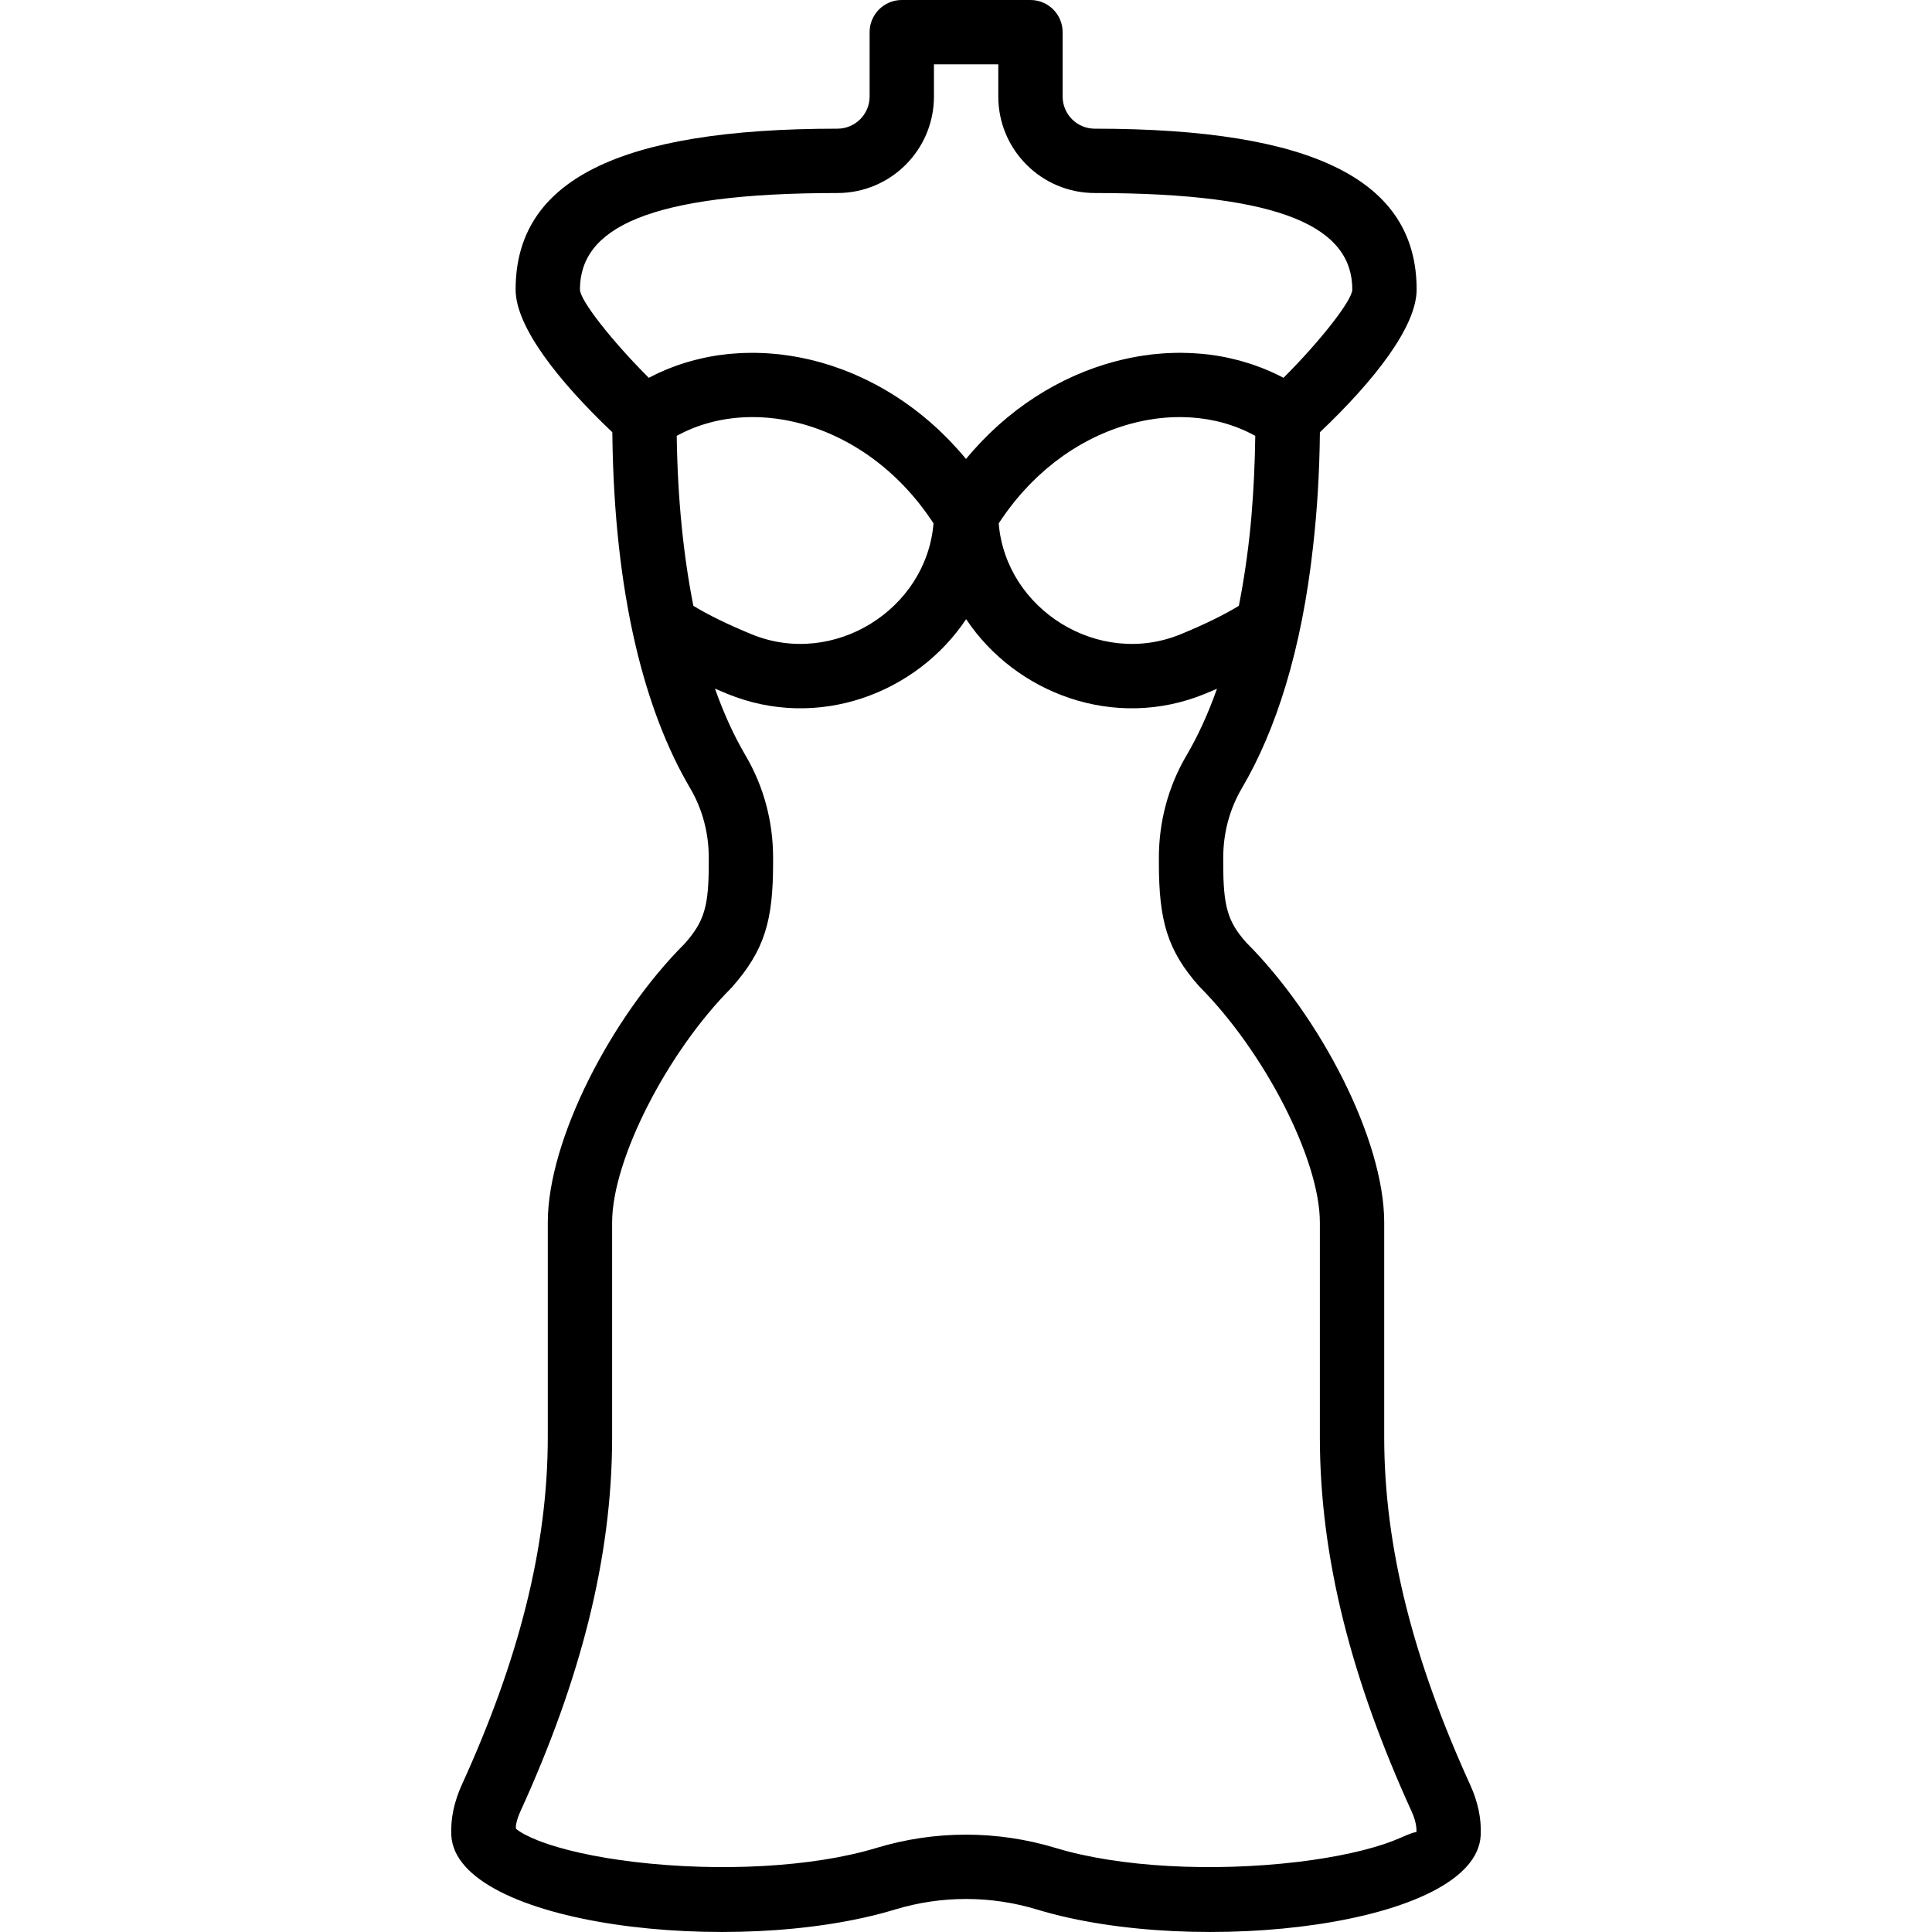
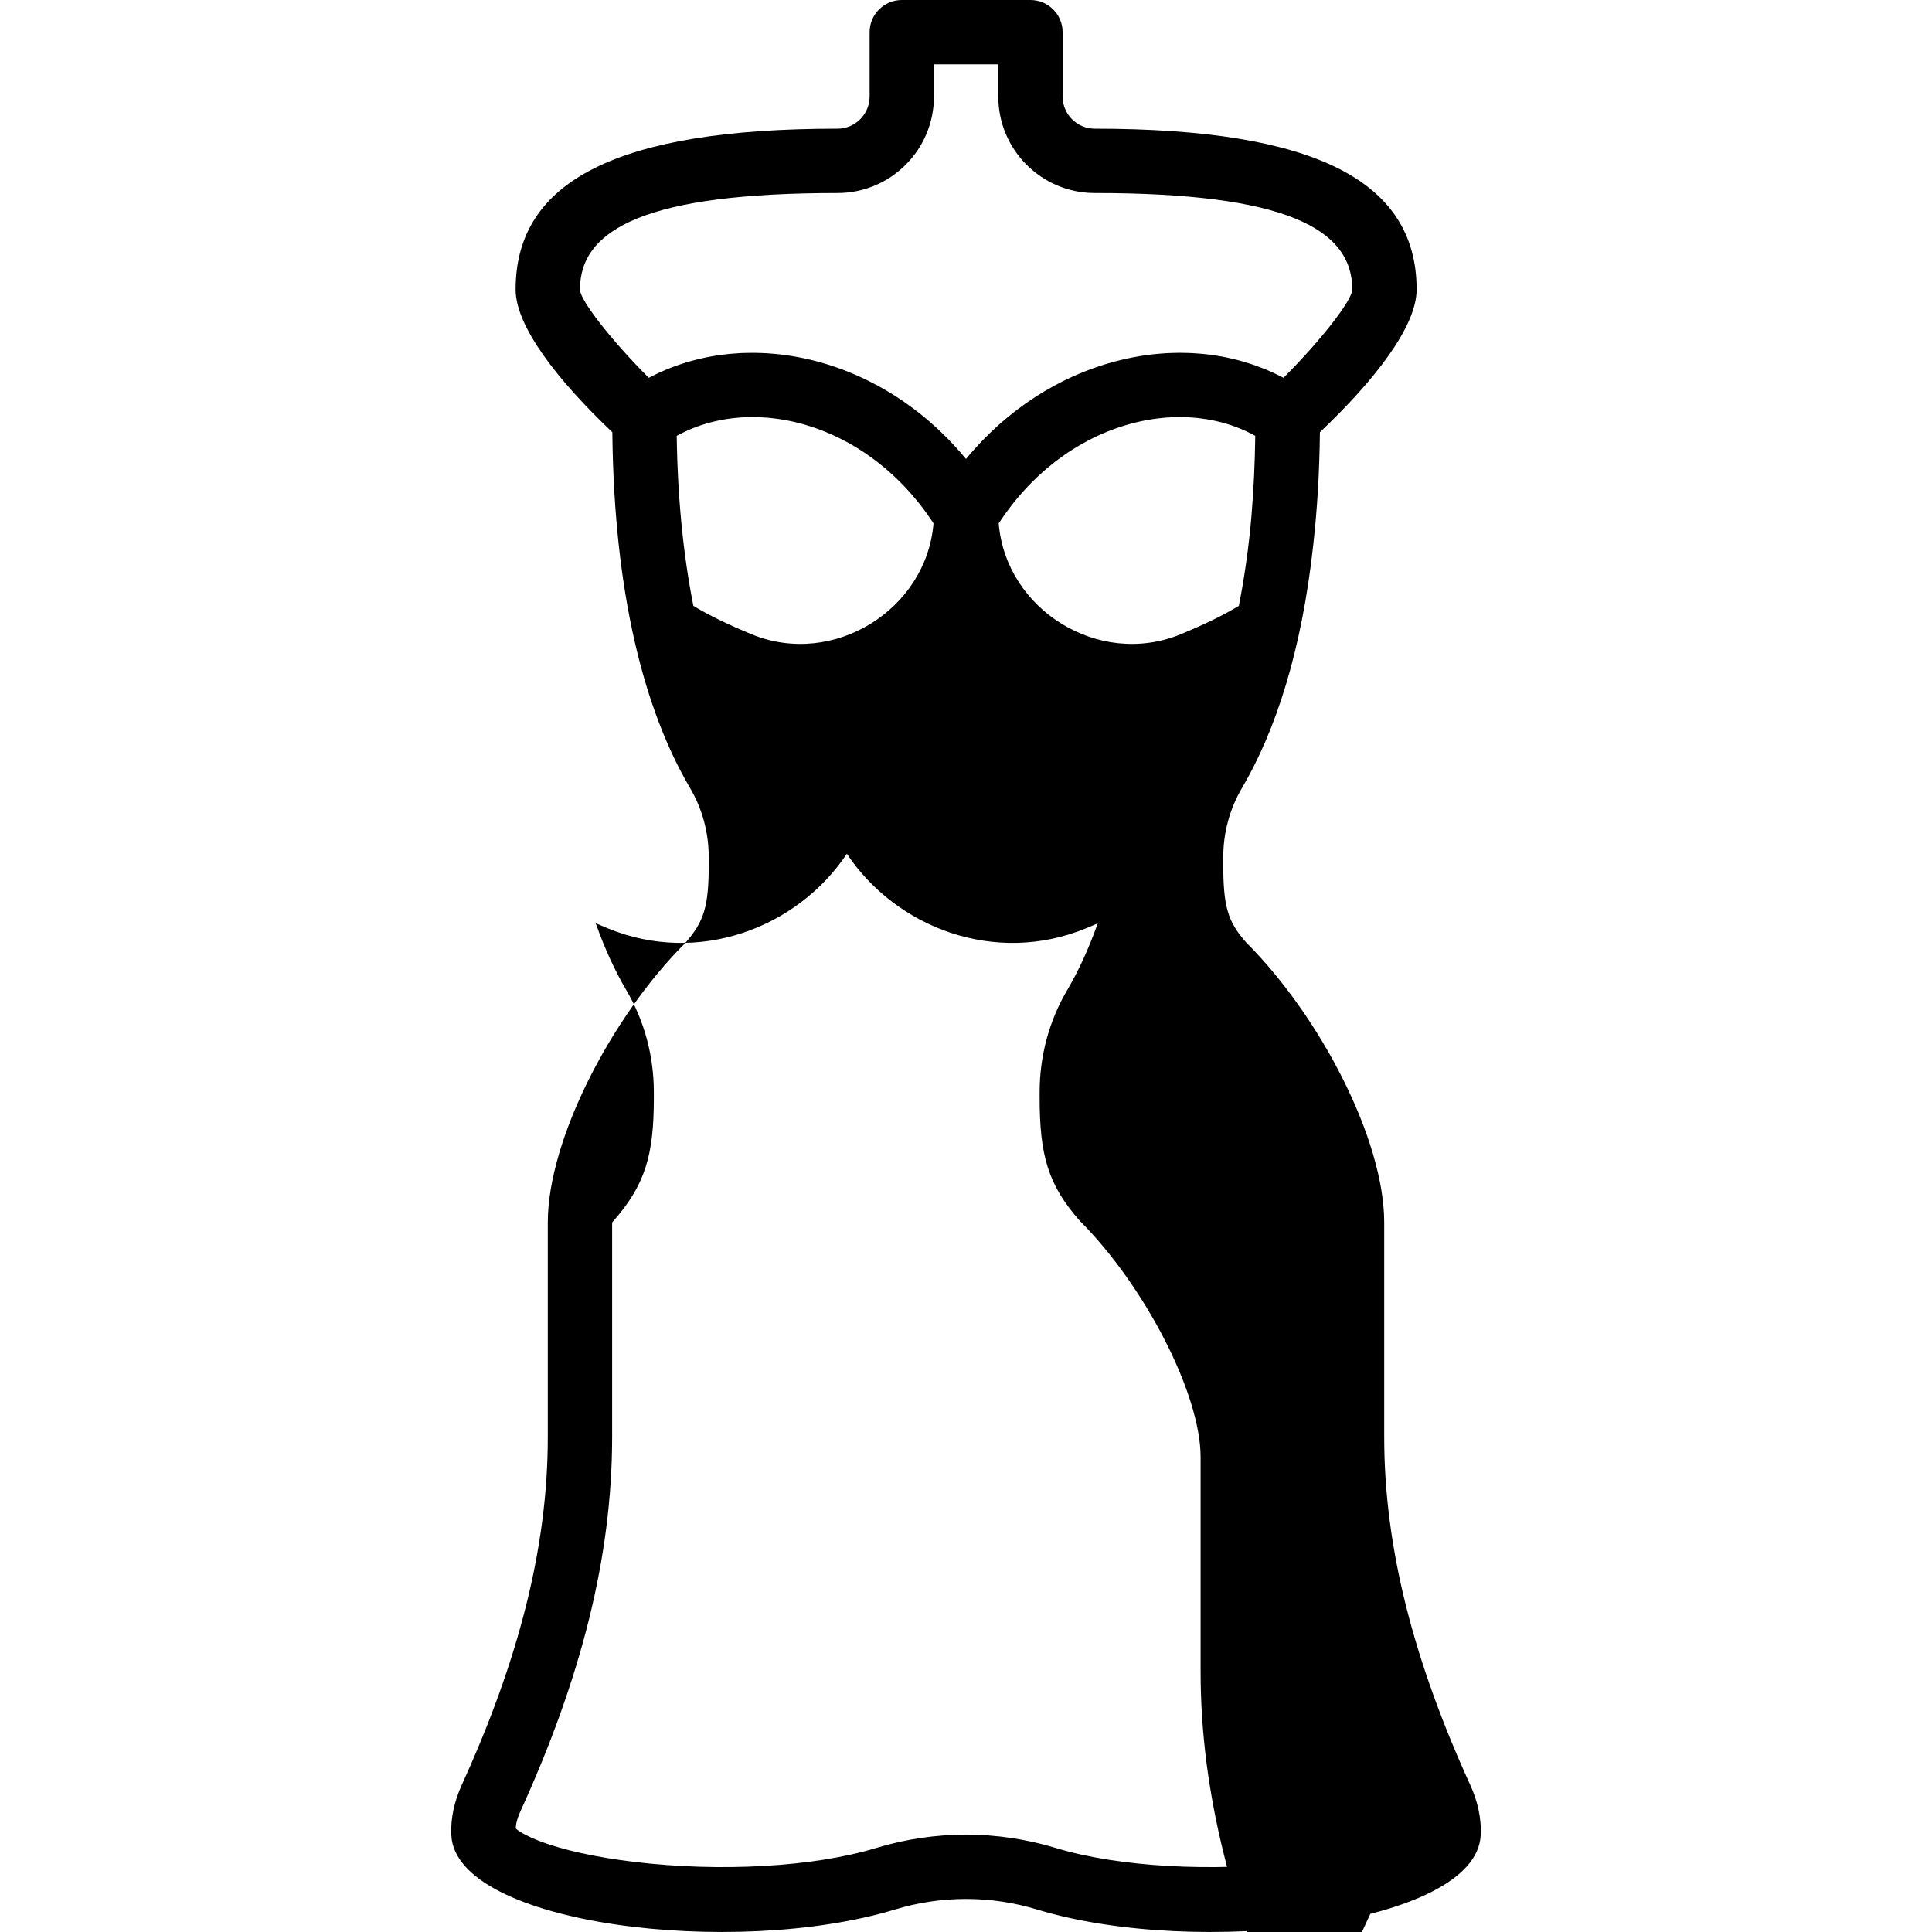
<svg xmlns="http://www.w3.org/2000/svg" version="1.1" id="Layer_1" x="0px" y="0px" viewBox="0 0 504.069 504.069" style="enable-background:new 0 0 504.069 504.069;" xml:space="preserve">
  <g transform="translate(-1 -1)">
    <g>
-       <path d="M384.558,466.622c-14.722-32.307-22.41-61.82-22.41-90.668v-56.001c0-21.551-16.606-53.657-36.032-73.083 c-4.87-5.506-5.969-9.458-5.969-20.748v-1.351c0-6.46,1.668-12.692,4.867-18.129c8.874-15.087,15.568-35.867,18.57-63.034 c1.064-9.313,1.674-19.237,1.788-29.83c14.255-13.533,25.235-27.588,25.235-37.237c0-28.288-26.479-41.967-83.968-41.967 c-4.636,0-8.393-3.759-8.393-8.393V9.393c0-4.636-3.758-8.393-8.393-8.393h-33.574c-4.636,0-8.393,3.758-8.393,8.393V26.18 c0,4.634-3.758,8.393-8.393,8.393c-57.489,0-83.968,13.68-83.968,41.967c0,9.65,10.979,23.705,25.235,37.237 c0.001,0.112,0.002,0.226,0.003,0.338c0.474,42.107,8.446,72.398,20.3,92.528c3.193,5.426,4.857,11.657,4.857,18.126v1.351 c0,11.29-1.099,15.242-6.309,21.109c-19.085,19.064-35.692,51.17-35.692,72.721v56.001c0,28.848-7.688,58.361-22.41,90.669 c-1.983,4.377-2.973,8.779-2.76,13.208c1.166,23.441,73.89,32.09,115.749,19.38c12.091-3.672,24.982-3.672,37.073,0 c41.87,12.711,114.597,4.061,115.749-19.37C387.543,475.407,386.55,470.991,384.558,466.622z M327.526,135.441 c-0.086,1.02-0.177,2.031-0.274,3.031c-0.731,7.269-1.747,14.125-3.03,20.593c-3.858,2.359-9.095,4.917-15.212,7.428 c-21.351,8.749-45.597-6.438-47.442-28.936c0.072-0.111,0.141-0.227,0.214-0.337c0.237-0.359,0.48-0.706,0.722-1.058 c0.333-0.485,0.666-0.968,1.008-1.439c0.255-0.352,0.515-0.695,0.774-1.039c0.341-0.452,0.684-0.901,1.032-1.34 c0.269-0.339,0.542-0.672,0.816-1.004c0.352-0.426,0.706-0.846,1.065-1.259c0.28-0.323,0.563-0.642,0.847-0.957 c0.365-0.404,0.734-0.8,1.106-1.191c0.288-0.303,0.577-0.605,0.869-0.901c0.381-0.386,0.768-0.762,1.156-1.135 c0.291-0.28,0.582-0.562,0.876-0.835c0.403-0.373,0.812-0.734,1.221-1.093c0.288-0.253,0.575-0.511,0.866-0.757 c0.438-0.37,0.882-0.725,1.326-1.08c0.27-0.216,0.537-0.439,0.81-0.649c0.524-0.405,1.056-0.791,1.588-1.175 c0.198-0.143,0.393-0.294,0.592-0.435c0.734-0.516,1.475-1.013,2.223-1.489c0.168-0.107,0.339-0.204,0.507-0.309 c0.582-0.363,1.166-0.721,1.754-1.06c0.279-0.161,0.562-0.309,0.843-0.464c0.483-0.267,0.965-0.534,1.452-0.786 c0.315-0.163,0.633-0.314,0.949-0.47c0.457-0.225,0.914-0.45,1.373-0.661c0.333-0.153,0.667-0.296,1.001-0.442 c0.448-0.195,0.896-0.388,1.346-0.571c0.342-0.139,0.686-0.27,1.029-0.401c0.445-0.17,0.891-0.336,1.338-0.493 c0.347-0.122,0.694-0.24,1.042-0.354c0.447-0.147,0.894-0.287,1.342-0.422c0.348-0.104,0.696-0.207,1.045-0.303 c0.451-0.125,0.902-0.241,1.353-0.353c0.345-0.086,0.69-0.172,1.035-0.25c0.46-0.104,0.921-0.197,1.381-0.289 c0.335-0.066,0.67-0.136,1.005-0.195c0.479-0.085,0.957-0.155,1.435-0.225c0.3-0.044,0.601-0.093,0.901-0.132 c0.086-0.011,0.173-0.019,0.259-0.029c0.453-0.055,0.905-0.1,1.357-0.143c0.198-0.019,0.397-0.043,0.595-0.059 c0.3-0.024,0.599-0.039,0.899-0.057c0.441-0.027,0.882-0.055,1.321-0.07c0.439-0.014,0.876-0.016,1.312-0.018 c0.324-0.002,0.648-0.005,0.971,0c0.518,0.009,1.034,0.03,1.548,0.056c0.234,0.012,0.467,0.022,0.7,0.037 c0.581,0.039,1.16,0.091,1.735,0.152c0.158,0.017,0.316,0.033,0.473,0.051c0.638,0.076,1.273,0.164,1.904,0.268 c0.083,0.014,0.166,0.027,0.249,0.041c0.695,0.119,1.385,0.252,2.069,0.405c0.008,0.002,0.015,0.003,0.022,0.005 c3.619,0.811,7.078,2.101,10.284,3.872c-0.098,7.269-0.43,14.129-0.972,20.594C327.534,135.353,327.53,135.397,327.526,135.441z M177.558,114.726c0.059-0.033,0.117-0.069,0.176-0.102c0.353-0.192,0.713-0.37,1.072-0.551c0.313-0.158,0.625-0.319,0.943-0.468 c0.369-0.173,0.745-0.334,1.12-0.496c0.316-0.136,0.632-0.274,0.952-0.401c0.384-0.153,0.772-0.295,1.161-0.436 c0.321-0.116,0.641-0.232,0.965-0.34c0.397-0.132,0.797-0.255,1.198-0.374c0.324-0.096,0.648-0.191,0.974-0.279 c0.409-0.111,0.821-0.214,1.234-0.312c0.326-0.077,0.653-0.151,0.982-0.221c0.421-0.089,0.843-0.172,1.268-0.248 c0.327-0.058,0.655-0.112,0.984-0.163c0.433-0.067,0.866-0.13,1.303-0.183c0.326-0.04,0.653-0.074,0.98-0.106 c0.444-0.044,0.889-0.086,1.337-0.117c0.323-0.022,0.648-0.037,0.972-0.052c0.456-0.022,0.912-0.042,1.37-0.05 c0.319-0.005,0.639-0.001,0.959,0c0.468,0.002,0.936,0.003,1.406,0.02c0.31,0.011,0.62,0.032,0.931,0.049 c0.458,0.025,0.915,0.049,1.374,0.087c0.162,0.014,0.325,0.033,0.487,0.048c0.155,0.015,0.31,0.033,0.465,0.049 c0.45,0.047,0.9,0.093,1.35,0.152c0.233,0.031,0.467,0.068,0.701,0.102c0.069,0.01,0.137,0.022,0.206,0.032 c0.467,0.071,0.935,0.142,1.402,0.227c0.262,0.047,0.524,0.101,0.786,0.153c0.508,0.1,1.016,0.205,1.524,0.321 c0.27,0.062,0.539,0.129,0.809,0.196c0.5,0.123,0.999,0.25,1.498,0.389c0.278,0.077,0.555,0.16,0.832,0.242 c0.357,0.105,0.713,0.218,1.069,0.331c0.156,0.05,0.313,0.096,0.469,0.147c0.261,0.086,0.521,0.175,0.781,0.265 c0.33,0.114,0.659,0.236,0.989,0.357c0.203,0.075,0.407,0.147,0.61,0.225c0.236,0.09,0.471,0.182,0.706,0.276 c0.333,0.133,0.666,0.272,0.998,0.412c0.224,0.094,0.448,0.187,0.671,0.285c0.206,0.09,0.413,0.18,0.619,0.273 c0.344,0.155,0.687,0.318,1.03,0.481c0.243,0.115,0.485,0.231,0.727,0.35c0.171,0.084,0.342,0.167,0.512,0.254 c0.359,0.181,0.716,0.371,1.073,0.561c0.272,0.145,0.544,0.291,0.814,0.441c0.117,0.065,0.235,0.128,0.352,0.194 c0.378,0.212,0.753,0.433,1.128,0.655c0.362,0.215,0.724,0.431,1.084,0.655c0.395,0.246,0.787,0.5,1.179,0.756 c0.362,0.237,0.723,0.478,1.081,0.724c0.384,0.264,0.766,0.535,1.147,0.81c0.359,0.259,0.716,0.524,1.072,0.793 c0.349,0.264,0.696,0.533,1.041,0.806c0.078,0.062,0.156,0.125,0.233,0.187c0.3,0.24,0.599,0.483,0.896,0.73 c0.312,0.259,0.622,0.522,0.931,0.789c0.122,0.106,0.244,0.213,0.365,0.319c0.276,0.243,0.551,0.489,0.824,0.738 c0.276,0.251,0.55,0.504,0.823,0.761c0.151,0.142,0.301,0.285,0.45,0.429c0.265,0.255,0.528,0.515,0.791,0.777 c0.242,0.241,0.483,0.483,0.723,0.729c0.171,0.176,0.341,0.352,0.511,0.53c0.258,0.271,0.512,0.548,0.766,0.826 c0.212,0.231,0.423,0.462,0.632,0.696c0.185,0.208,0.371,0.415,0.555,0.626c0.251,0.289,0.497,0.585,0.745,0.88 c0.185,0.221,0.37,0.441,0.553,0.665c0.195,0.239,0.391,0.475,0.583,0.718c0.241,0.304,0.477,0.617,0.714,0.927 c0.166,0.216,0.332,0.432,0.496,0.651c0.199,0.266,0.4,0.529,0.596,0.8c0.217,0.3,0.428,0.611,0.641,0.916 c0.166,0.237,0.333,0.473,0.496,0.714c0.197,0.289,0.398,0.573,0.591,0.867c0.033,0.051,0.065,0.104,0.098,0.155 c0.039,0.06,0.076,0.122,0.115,0.182c-1.845,22.498-26.091,37.685-47.446,28.934c-6.113-2.509-11.35-5.067-15.208-7.426 C179.309,145.956,177.795,131.268,177.558,114.726z M152.311,76.541c0-16.01,17.75-25.18,67.181-25.18 c13.908,0,25.18-11.276,25.18-25.18v-8.393h16.787v8.393c0,13.904,11.272,25.18,25.18,25.18c49.431,0,67.181,9.17,67.181,25.18 c0,2.803-8.384,13.485-17.952,23.032c-0.768-0.407-1.546-0.793-2.331-1.162c-0.026-0.012-0.052-0.027-0.078-0.039 c-0.903-0.423-1.819-0.814-2.742-1.186c-0.294-0.118-0.591-0.224-0.887-0.338c-0.64-0.245-1.281-0.483-1.93-0.704 c-0.349-0.119-0.7-0.231-1.051-0.343c-0.613-0.195-1.228-0.381-1.847-0.555c-0.358-0.101-0.716-0.201-1.076-0.295 c-0.652-0.17-1.308-0.324-1.967-0.471c-0.322-0.072-0.641-0.15-0.964-0.216c-0.889-0.182-1.783-0.345-2.682-0.486 c-0.091-0.014-0.182-0.034-0.273-0.048c-0.99-0.151-1.987-0.272-2.987-0.373c-0.31-0.031-0.621-0.051-0.932-0.077 c-0.699-0.06-1.398-0.112-2.1-0.148c-0.373-0.019-0.746-0.03-1.12-0.042c-0.583-0.019-1.166-0.032-1.751-0.035 c-0.181-0.001-0.362-0.005-0.544-0.004c-0.271,0.001-0.543,0.008-0.815,0.013c-0.477,0.008-0.955,0.023-1.433,0.042 c-0.325,0.013-0.65,0.026-0.976,0.043c-0.224,0.012-0.447,0.024-0.672,0.039c-0.376,0.025-0.752,0.058-1.128,0.089 c-0.484,0.04-0.968,0.084-1.452,0.135c-0.02,0.002-0.04,0.003-0.06,0.006c-0.145,0.016-0.289,0.024-0.434,0.04 c-0.266,0.03-0.532,0.073-0.798,0.106c-0.562,0.07-1.123,0.145-1.685,0.23c-0.196,0.03-0.392,0.059-0.588,0.091 c-0.209,0.034-0.418,0.073-0.627,0.109c-0.581,0.099-1.161,0.201-1.741,0.316c-0.202,0.04-0.403,0.086-0.605,0.128 c-0.058,0.012-0.116,0.025-0.173,0.037c-0.202,0.043-0.405,0.084-0.607,0.128c-0.975,0.214-1.948,0.45-2.919,0.709 c-0.069,0.018-0.138,0.035-0.207,0.053c-14.177,3.815-27.895,12.331-38.651,25.384c-0.72-0.874-1.455-1.726-2.2-2.559 c-0.149-0.166-0.302-0.324-0.452-0.489c-0.051-0.056-0.103-0.109-0.154-0.164c-0.57-0.623-1.143-1.242-1.726-1.841 c-0.086-0.089-0.172-0.178-0.259-0.267c-0.247-0.251-0.5-0.49-0.749-0.737c-0.453-0.449-0.905-0.898-1.366-1.333 c-0.164-0.155-0.328-0.308-0.492-0.461c-0.258-0.24-0.519-0.472-0.779-0.707c-0.389-0.352-0.779-0.703-1.173-1.045 c-0.244-0.212-0.489-0.421-0.734-0.629c-0.25-0.212-0.499-0.423-0.75-0.631c-0.34-0.281-0.681-0.556-1.024-0.83 c-0.327-0.261-0.657-0.517-0.987-0.772c-0.231-0.178-0.458-0.364-0.69-0.539c-0.298-0.225-0.6-0.438-0.899-0.658 c-0.34-0.249-0.682-0.495-1.025-0.738c-0.278-0.197-0.553-0.401-0.833-0.594c-0.19-0.13-0.383-0.25-0.573-0.379 c-0.069-0.047-0.139-0.091-0.208-0.138c-0.341-0.228-0.682-0.456-1.025-0.678c-0.338-0.218-0.675-0.437-1.015-0.65 c-0.274-0.171-0.549-0.335-0.824-0.502c-0.281-0.171-0.562-0.341-0.844-0.508c-0.407-0.24-0.815-0.473-1.224-0.703 c-0.299-0.169-0.599-0.338-0.9-0.502c-0.199-0.108-0.397-0.217-0.596-0.324c-0.495-0.264-0.993-0.516-1.491-0.768 c-0.308-0.156-0.615-0.317-0.925-0.468c-0.113-0.055-0.227-0.11-0.34-0.165c-0.64-0.308-1.284-0.597-1.928-0.885 c-0.261-0.117-0.521-0.243-0.783-0.356c-0.026-0.011-0.052-0.021-0.078-0.032c-0.99-0.426-1.984-0.83-2.983-1.208 c-0.174-0.066-0.35-0.122-0.524-0.187c-0.757-0.28-1.515-0.553-2.276-0.805c-0.051-0.017-0.102-0.031-0.153-0.048 c-0.025-0.008-0.05-0.015-0.076-0.024c-0.347-0.114-0.695-0.217-1.043-0.325c-0.533-0.165-1.065-0.333-1.599-0.485 c-0.158-0.045-0.316-0.084-0.474-0.128c-0.367-0.102-0.734-0.197-1.101-0.292c-0.437-0.113-0.874-0.228-1.312-0.332 c-0.242-0.058-0.485-0.108-0.728-0.163c-0.355-0.081-0.71-0.162-1.066-0.236c-0.369-0.077-0.738-0.152-1.107-0.223 c-0.306-0.059-0.613-0.11-0.919-0.165c-0.048-0.008-0.095-0.017-0.143-0.026c-0.305-0.054-0.61-0.115-0.916-0.164 c-0.31-0.05-0.62-0.092-0.931-0.137c-0.321-0.047-0.643-0.089-0.964-0.131c-0.392-0.052-0.784-0.113-1.176-0.158 c-0.145-0.016-0.289-0.025-0.433-0.04c-0.114-0.012-0.228-0.02-0.342-0.032c-0.326-0.033-0.652-0.063-0.977-0.091 c-0.441-0.038-0.881-0.078-1.321-0.107c-0.264-0.017-0.526-0.029-0.79-0.043c-0.267-0.014-0.533-0.025-0.8-0.036 c-0.498-0.02-0.994-0.036-1.491-0.045c-0.283-0.005-0.567-0.011-0.85-0.012c-0.185-0.001-0.37,0.003-0.555,0.003 c-0.569,0.003-1.137,0.017-1.705,0.035c-0.287,0.009-0.576,0.011-0.862,0.024c-0.102,0.005-0.204,0.015-0.306,0.02 c-0.686,0.035-1.369,0.088-2.052,0.146c-0.31,0.026-0.622,0.046-0.932,0.077c-0.723,0.073-1.442,0.166-2.159,0.265 c-0.176,0.024-0.354,0.042-0.53,0.068c-0.099,0.015-0.199,0.025-0.298,0.04c-0.092,0.014-0.183,0.034-0.275,0.048 c-0.898,0.141-1.792,0.303-2.68,0.486c-0.323,0.066-0.643,0.144-0.965,0.216c-0.658,0.147-1.314,0.301-1.966,0.471 c-0.36,0.094-0.719,0.194-1.077,0.295c-0.374,0.105-0.75,0.206-1.122,0.319c-0.169,0.051-0.334,0.111-0.502,0.164 c-0.074,0.023-0.148,0.049-0.222,0.072c-0.352,0.112-0.703,0.224-1.053,0.343c-0.297,0.101-0.594,0.201-0.889,0.307 c-0.255,0.092-0.506,0.194-0.76,0.289c-0.093,0.035-0.187,0.071-0.28,0.107c-0.296,0.113-0.594,0.219-0.888,0.338 c-0.23,0.093-0.458,0.19-0.687,0.286c-0.294,0.123-0.584,0.255-0.875,0.383c-0.393,0.173-0.79,0.335-1.18,0.517 c-0.028,0.013-0.055,0.028-0.083,0.042c-0.144,0.068-0.285,0.144-0.428,0.213c-0.309,0.149-0.615,0.305-0.922,0.46 c-0.325,0.164-0.654,0.316-0.976,0.486C160.696,90.026,152.311,79.344,152.311,76.541z M364.53,481.259 c-6.081,2.371-14.9,4.33-25.074,5.54c-22.057,2.623-46.405,1.39-63.009-3.651c-15.271-4.637-31.556-4.637-46.828,0 c-16.6,5.04-40.945,6.274-63.002,3.651c-10.174-1.21-18.993-3.169-25.076-5.54c-2.743-1.069-4.756-2.159-5.898-3.104 c-0.203-0.691,0.206-2.508,1.148-4.588c15.636-34.313,23.914-66.091,23.914-97.613v-56.001c0-16.499,14.569-44.666,31.115-61.213 c8.717-9.793,10.885-17.594,10.885-32.618v-1.351c0-9.435-2.451-18.608-7.177-26.642c-2.944-5-5.634-10.807-7.987-17.457 c1.046,0.453,2.115,0.903,3.206,1.351c23.62,9.678,49.39-0.095,62.318-19.481c12.928,19.386,38.698,29.159,62.314,19.482 c1.067-0.438,2.112-0.879,3.136-1.321c-2.349,6.636-5.033,12.433-7.971,17.427c-4.729,8.038-7.185,17.212-7.185,26.641v1.351 c0,15.024,2.168,22.825,10.545,32.256c16.887,16.908,31.456,45.075,31.456,61.574v56.001c0,31.522,8.278,63.3,23.922,97.63 c0.942,2.068,1.348,3.871,1.27,5.42C369.284,479.1,367.272,480.19,364.53,481.259z" />
+       <path d="M384.558,466.622c-14.722-32.307-22.41-61.82-22.41-90.668v-56.001c0-21.551-16.606-53.657-36.032-73.083 c-4.87-5.506-5.969-9.458-5.969-20.748v-1.351c0-6.46,1.668-12.692,4.867-18.129c8.874-15.087,15.568-35.867,18.57-63.034 c1.064-9.313,1.674-19.237,1.788-29.83c14.255-13.533,25.235-27.588,25.235-37.237c0-28.288-26.479-41.967-83.968-41.967 c-4.636,0-8.393-3.759-8.393-8.393V9.393c0-4.636-3.758-8.393-8.393-8.393h-33.574c-4.636,0-8.393,3.758-8.393,8.393V26.18 c0,4.634-3.758,8.393-8.393,8.393c-57.489,0-83.968,13.68-83.968,41.967c0,9.65,10.979,23.705,25.235,37.237 c0.001,0.112,0.002,0.226,0.003,0.338c0.474,42.107,8.446,72.398,20.3,92.528c3.193,5.426,4.857,11.657,4.857,18.126v1.351 c0,11.29-1.099,15.242-6.309,21.109c-19.085,19.064-35.692,51.17-35.692,72.721v56.001c0,28.848-7.688,58.361-22.41,90.669 c-1.983,4.377-2.973,8.779-2.76,13.208c1.166,23.441,73.89,32.09,115.749,19.38c12.091-3.672,24.982-3.672,37.073,0 c41.87,12.711,114.597,4.061,115.749-19.37C387.543,475.407,386.55,470.991,384.558,466.622z M327.526,135.441 c-0.086,1.02-0.177,2.031-0.274,3.031c-0.731,7.269-1.747,14.125-3.03,20.593c-3.858,2.359-9.095,4.917-15.212,7.428 c-21.351,8.749-45.597-6.438-47.442-28.936c0.072-0.111,0.141-0.227,0.214-0.337c0.237-0.359,0.48-0.706,0.722-1.058 c0.333-0.485,0.666-0.968,1.008-1.439c0.255-0.352,0.515-0.695,0.774-1.039c0.341-0.452,0.684-0.901,1.032-1.34 c0.269-0.339,0.542-0.672,0.816-1.004c0.352-0.426,0.706-0.846,1.065-1.259c0.28-0.323,0.563-0.642,0.847-0.957 c0.365-0.404,0.734-0.8,1.106-1.191c0.288-0.303,0.577-0.605,0.869-0.901c0.381-0.386,0.768-0.762,1.156-1.135 c0.291-0.28,0.582-0.562,0.876-0.835c0.403-0.373,0.812-0.734,1.221-1.093c0.288-0.253,0.575-0.511,0.866-0.757 c0.438-0.37,0.882-0.725,1.326-1.08c0.27-0.216,0.537-0.439,0.81-0.649c0.524-0.405,1.056-0.791,1.588-1.175 c0.198-0.143,0.393-0.294,0.592-0.435c0.734-0.516,1.475-1.013,2.223-1.489c0.168-0.107,0.339-0.204,0.507-0.309 c0.582-0.363,1.166-0.721,1.754-1.06c0.279-0.161,0.562-0.309,0.843-0.464c0.483-0.267,0.965-0.534,1.452-0.786 c0.315-0.163,0.633-0.314,0.949-0.47c0.457-0.225,0.914-0.45,1.373-0.661c0.333-0.153,0.667-0.296,1.001-0.442 c0.448-0.195,0.896-0.388,1.346-0.571c0.342-0.139,0.686-0.27,1.029-0.401c0.445-0.17,0.891-0.336,1.338-0.493 c0.347-0.122,0.694-0.24,1.042-0.354c0.447-0.147,0.894-0.287,1.342-0.422c0.348-0.104,0.696-0.207,1.045-0.303 c0.451-0.125,0.902-0.241,1.353-0.353c0.345-0.086,0.69-0.172,1.035-0.25c0.46-0.104,0.921-0.197,1.381-0.289 c0.335-0.066,0.67-0.136,1.005-0.195c0.479-0.085,0.957-0.155,1.435-0.225c0.3-0.044,0.601-0.093,0.901-0.132 c0.086-0.011,0.173-0.019,0.259-0.029c0.453-0.055,0.905-0.1,1.357-0.143c0.198-0.019,0.397-0.043,0.595-0.059 c0.3-0.024,0.599-0.039,0.899-0.057c0.441-0.027,0.882-0.055,1.321-0.07c0.439-0.014,0.876-0.016,1.312-0.018 c0.324-0.002,0.648-0.005,0.971,0c0.518,0.009,1.034,0.03,1.548,0.056c0.234,0.012,0.467,0.022,0.7,0.037 c0.581,0.039,1.16,0.091,1.735,0.152c0.158,0.017,0.316,0.033,0.473,0.051c0.638,0.076,1.273,0.164,1.904,0.268 c0.083,0.014,0.166,0.027,0.249,0.041c0.695,0.119,1.385,0.252,2.069,0.405c0.008,0.002,0.015,0.003,0.022,0.005 c3.619,0.811,7.078,2.101,10.284,3.872c-0.098,7.269-0.43,14.129-0.972,20.594C327.534,135.353,327.53,135.397,327.526,135.441z M177.558,114.726c0.059-0.033,0.117-0.069,0.176-0.102c0.353-0.192,0.713-0.37,1.072-0.551c0.313-0.158,0.625-0.319,0.943-0.468 c0.369-0.173,0.745-0.334,1.12-0.496c0.316-0.136,0.632-0.274,0.952-0.401c0.384-0.153,0.772-0.295,1.161-0.436 c0.321-0.116,0.641-0.232,0.965-0.34c0.397-0.132,0.797-0.255,1.198-0.374c0.324-0.096,0.648-0.191,0.974-0.279 c0.409-0.111,0.821-0.214,1.234-0.312c0.326-0.077,0.653-0.151,0.982-0.221c0.421-0.089,0.843-0.172,1.268-0.248 c0.327-0.058,0.655-0.112,0.984-0.163c0.433-0.067,0.866-0.13,1.303-0.183c0.326-0.04,0.653-0.074,0.98-0.106 c0.444-0.044,0.889-0.086,1.337-0.117c0.323-0.022,0.648-0.037,0.972-0.052c0.456-0.022,0.912-0.042,1.37-0.05 c0.319-0.005,0.639-0.001,0.959,0c0.468,0.002,0.936,0.003,1.406,0.02c0.31,0.011,0.62,0.032,0.931,0.049 c0.458,0.025,0.915,0.049,1.374,0.087c0.162,0.014,0.325,0.033,0.487,0.048c0.155,0.015,0.31,0.033,0.465,0.049 c0.45,0.047,0.9,0.093,1.35,0.152c0.233,0.031,0.467,0.068,0.701,0.102c0.069,0.01,0.137,0.022,0.206,0.032 c0.467,0.071,0.935,0.142,1.402,0.227c0.262,0.047,0.524,0.101,0.786,0.153c0.508,0.1,1.016,0.205,1.524,0.321 c0.27,0.062,0.539,0.129,0.809,0.196c0.5,0.123,0.999,0.25,1.498,0.389c0.278,0.077,0.555,0.16,0.832,0.242 c0.357,0.105,0.713,0.218,1.069,0.331c0.156,0.05,0.313,0.096,0.469,0.147c0.261,0.086,0.521,0.175,0.781,0.265 c0.33,0.114,0.659,0.236,0.989,0.357c0.203,0.075,0.407,0.147,0.61,0.225c0.236,0.09,0.471,0.182,0.706,0.276 c0.333,0.133,0.666,0.272,0.998,0.412c0.224,0.094,0.448,0.187,0.671,0.285c0.206,0.09,0.413,0.18,0.619,0.273 c0.344,0.155,0.687,0.318,1.03,0.481c0.243,0.115,0.485,0.231,0.727,0.35c0.171,0.084,0.342,0.167,0.512,0.254 c0.359,0.181,0.716,0.371,1.073,0.561c0.272,0.145,0.544,0.291,0.814,0.441c0.117,0.065,0.235,0.128,0.352,0.194 c0.378,0.212,0.753,0.433,1.128,0.655c0.362,0.215,0.724,0.431,1.084,0.655c0.395,0.246,0.787,0.5,1.179,0.756 c0.362,0.237,0.723,0.478,1.081,0.724c0.384,0.264,0.766,0.535,1.147,0.81c0.359,0.259,0.716,0.524,1.072,0.793 c0.349,0.264,0.696,0.533,1.041,0.806c0.078,0.062,0.156,0.125,0.233,0.187c0.3,0.24,0.599,0.483,0.896,0.73 c0.312,0.259,0.622,0.522,0.931,0.789c0.122,0.106,0.244,0.213,0.365,0.319c0.276,0.243,0.551,0.489,0.824,0.738 c0.276,0.251,0.55,0.504,0.823,0.761c0.151,0.142,0.301,0.285,0.45,0.429c0.265,0.255,0.528,0.515,0.791,0.777 c0.242,0.241,0.483,0.483,0.723,0.729c0.171,0.176,0.341,0.352,0.511,0.53c0.258,0.271,0.512,0.548,0.766,0.826 c0.212,0.231,0.423,0.462,0.632,0.696c0.185,0.208,0.371,0.415,0.555,0.626c0.251,0.289,0.497,0.585,0.745,0.88 c0.185,0.221,0.37,0.441,0.553,0.665c0.195,0.239,0.391,0.475,0.583,0.718c0.241,0.304,0.477,0.617,0.714,0.927 c0.166,0.216,0.332,0.432,0.496,0.651c0.199,0.266,0.4,0.529,0.596,0.8c0.217,0.3,0.428,0.611,0.641,0.916 c0.166,0.237,0.333,0.473,0.496,0.714c0.197,0.289,0.398,0.573,0.591,0.867c0.033,0.051,0.065,0.104,0.098,0.155 c0.039,0.06,0.076,0.122,0.115,0.182c-1.845,22.498-26.091,37.685-47.446,28.934c-6.113-2.509-11.35-5.067-15.208-7.426 C179.309,145.956,177.795,131.268,177.558,114.726z M152.311,76.541c0-16.01,17.75-25.18,67.181-25.18 c13.908,0,25.18-11.276,25.18-25.18v-8.393h16.787v8.393c0,13.904,11.272,25.18,25.18,25.18c49.431,0,67.181,9.17,67.181,25.18 c0,2.803-8.384,13.485-17.952,23.032c-0.768-0.407-1.546-0.793-2.331-1.162c-0.026-0.012-0.052-0.027-0.078-0.039 c-0.903-0.423-1.819-0.814-2.742-1.186c-0.294-0.118-0.591-0.224-0.887-0.338c-0.64-0.245-1.281-0.483-1.93-0.704 c-0.349-0.119-0.7-0.231-1.051-0.343c-0.613-0.195-1.228-0.381-1.847-0.555c-0.358-0.101-0.716-0.201-1.076-0.295 c-0.652-0.17-1.308-0.324-1.967-0.471c-0.322-0.072-0.641-0.15-0.964-0.216c-0.889-0.182-1.783-0.345-2.682-0.486 c-0.091-0.014-0.182-0.034-0.273-0.048c-0.99-0.151-1.987-0.272-2.987-0.373c-0.31-0.031-0.621-0.051-0.932-0.077 c-0.699-0.06-1.398-0.112-2.1-0.148c-0.373-0.019-0.746-0.03-1.12-0.042c-0.583-0.019-1.166-0.032-1.751-0.035 c-0.181-0.001-0.362-0.005-0.544-0.004c-0.271,0.001-0.543,0.008-0.815,0.013c-0.477,0.008-0.955,0.023-1.433,0.042 c-0.325,0.013-0.65,0.026-0.976,0.043c-0.224,0.012-0.447,0.024-0.672,0.039c-0.376,0.025-0.752,0.058-1.128,0.089 c-0.484,0.04-0.968,0.084-1.452,0.135c-0.02,0.002-0.04,0.003-0.06,0.006c-0.145,0.016-0.289,0.024-0.434,0.04 c-0.266,0.03-0.532,0.073-0.798,0.106c-0.562,0.07-1.123,0.145-1.685,0.23c-0.196,0.03-0.392,0.059-0.588,0.091 c-0.209,0.034-0.418,0.073-0.627,0.109c-0.581,0.099-1.161,0.201-1.741,0.316c-0.202,0.04-0.403,0.086-0.605,0.128 c-0.058,0.012-0.116,0.025-0.173,0.037c-0.202,0.043-0.405,0.084-0.607,0.128c-0.975,0.214-1.948,0.45-2.919,0.709 c-0.069,0.018-0.138,0.035-0.207,0.053c-14.177,3.815-27.895,12.331-38.651,25.384c-0.72-0.874-1.455-1.726-2.2-2.559 c-0.149-0.166-0.302-0.324-0.452-0.489c-0.051-0.056-0.103-0.109-0.154-0.164c-0.57-0.623-1.143-1.242-1.726-1.841 c-0.086-0.089-0.172-0.178-0.259-0.267c-0.247-0.251-0.5-0.49-0.749-0.737c-0.453-0.449-0.905-0.898-1.366-1.333 c-0.164-0.155-0.328-0.308-0.492-0.461c-0.258-0.24-0.519-0.472-0.779-0.707c-0.389-0.352-0.779-0.703-1.173-1.045 c-0.244-0.212-0.489-0.421-0.734-0.629c-0.25-0.212-0.499-0.423-0.75-0.631c-0.34-0.281-0.681-0.556-1.024-0.83 c-0.327-0.261-0.657-0.517-0.987-0.772c-0.231-0.178-0.458-0.364-0.69-0.539c-0.298-0.225-0.6-0.438-0.899-0.658 c-0.34-0.249-0.682-0.495-1.025-0.738c-0.278-0.197-0.553-0.401-0.833-0.594c-0.19-0.13-0.383-0.25-0.573-0.379 c-0.069-0.047-0.139-0.091-0.208-0.138c-0.341-0.228-0.682-0.456-1.025-0.678c-0.338-0.218-0.675-0.437-1.015-0.65 c-0.274-0.171-0.549-0.335-0.824-0.502c-0.281-0.171-0.562-0.341-0.844-0.508c-0.407-0.24-0.815-0.473-1.224-0.703 c-0.299-0.169-0.599-0.338-0.9-0.502c-0.199-0.108-0.397-0.217-0.596-0.324c-0.495-0.264-0.993-0.516-1.491-0.768 c-0.308-0.156-0.615-0.317-0.925-0.468c-0.113-0.055-0.227-0.11-0.34-0.165c-0.64-0.308-1.284-0.597-1.928-0.885 c-0.261-0.117-0.521-0.243-0.783-0.356c-0.026-0.011-0.052-0.021-0.078-0.032c-0.99-0.426-1.984-0.83-2.983-1.208 c-0.174-0.066-0.35-0.122-0.524-0.187c-0.757-0.28-1.515-0.553-2.276-0.805c-0.051-0.017-0.102-0.031-0.153-0.048 c-0.025-0.008-0.05-0.015-0.076-0.024c-0.347-0.114-0.695-0.217-1.043-0.325c-0.533-0.165-1.065-0.333-1.599-0.485 c-0.158-0.045-0.316-0.084-0.474-0.128c-0.367-0.102-0.734-0.197-1.101-0.292c-0.437-0.113-0.874-0.228-1.312-0.332 c-0.242-0.058-0.485-0.108-0.728-0.163c-0.355-0.081-0.71-0.162-1.066-0.236c-0.369-0.077-0.738-0.152-1.107-0.223 c-0.306-0.059-0.613-0.11-0.919-0.165c-0.048-0.008-0.095-0.017-0.143-0.026c-0.305-0.054-0.61-0.115-0.916-0.164 c-0.31-0.05-0.62-0.092-0.931-0.137c-0.321-0.047-0.643-0.089-0.964-0.131c-0.392-0.052-0.784-0.113-1.176-0.158 c-0.145-0.016-0.289-0.025-0.433-0.04c-0.114-0.012-0.228-0.02-0.342-0.032c-0.326-0.033-0.652-0.063-0.977-0.091 c-0.441-0.038-0.881-0.078-1.321-0.107c-0.264-0.017-0.526-0.029-0.79-0.043c-0.267-0.014-0.533-0.025-0.8-0.036 c-0.498-0.02-0.994-0.036-1.491-0.045c-0.283-0.005-0.567-0.011-0.85-0.012c-0.185-0.001-0.37,0.003-0.555,0.003 c-0.569,0.003-1.137,0.017-1.705,0.035c-0.287,0.009-0.576,0.011-0.862,0.024c-0.102,0.005-0.204,0.015-0.306,0.02 c-0.686,0.035-1.369,0.088-2.052,0.146c-0.31,0.026-0.622,0.046-0.932,0.077c-0.723,0.073-1.442,0.166-2.159,0.265 c-0.176,0.024-0.354,0.042-0.53,0.068c-0.099,0.015-0.199,0.025-0.298,0.04c-0.092,0.014-0.183,0.034-0.275,0.048 c-0.898,0.141-1.792,0.303-2.68,0.486c-0.323,0.066-0.643,0.144-0.965,0.216c-0.658,0.147-1.314,0.301-1.966,0.471 c-0.36,0.094-0.719,0.194-1.077,0.295c-0.374,0.105-0.75,0.206-1.122,0.319c-0.169,0.051-0.334,0.111-0.502,0.164 c-0.074,0.023-0.148,0.049-0.222,0.072c-0.352,0.112-0.703,0.224-1.053,0.343c-0.297,0.101-0.594,0.201-0.889,0.307 c-0.255,0.092-0.506,0.194-0.76,0.289c-0.093,0.035-0.187,0.071-0.28,0.107c-0.296,0.113-0.594,0.219-0.888,0.338 c-0.23,0.093-0.458,0.19-0.687,0.286c-0.294,0.123-0.584,0.255-0.875,0.383c-0.393,0.173-0.79,0.335-1.18,0.517 c-0.028,0.013-0.055,0.028-0.083,0.042c-0.144,0.068-0.285,0.144-0.428,0.213c-0.309,0.149-0.615,0.305-0.922,0.46 c-0.325,0.164-0.654,0.316-0.976,0.486C160.696,90.026,152.311,79.344,152.311,76.541z M364.53,481.259 c-6.081,2.371-14.9,4.33-25.074,5.54c-22.057,2.623-46.405,1.39-63.009-3.651c-15.271-4.637-31.556-4.637-46.828,0 c-16.6,5.04-40.945,6.274-63.002,3.651c-10.174-1.21-18.993-3.169-25.076-5.54c-2.743-1.069-4.756-2.159-5.898-3.104 c-0.203-0.691,0.206-2.508,1.148-4.588c15.636-34.313,23.914-66.091,23.914-97.613v-56.001c8.717-9.793,10.885-17.594,10.885-32.618v-1.351c0-9.435-2.451-18.608-7.177-26.642c-2.944-5-5.634-10.807-7.987-17.457 c1.046,0.453,2.115,0.903,3.206,1.351c23.62,9.678,49.39-0.095,62.318-19.481c12.928,19.386,38.698,29.159,62.314,19.482 c1.067-0.438,2.112-0.879,3.136-1.321c-2.349,6.636-5.033,12.433-7.971,17.427c-4.729,8.038-7.185,17.212-7.185,26.641v1.351 c0,15.024,2.168,22.825,10.545,32.256c16.887,16.908,31.456,45.075,31.456,61.574v56.001c0,31.522,8.278,63.3,23.922,97.63 c0.942,2.068,1.348,3.871,1.27,5.42C369.284,479.1,367.272,480.19,364.53,481.259z" />
    </g>
  </g>
</svg>